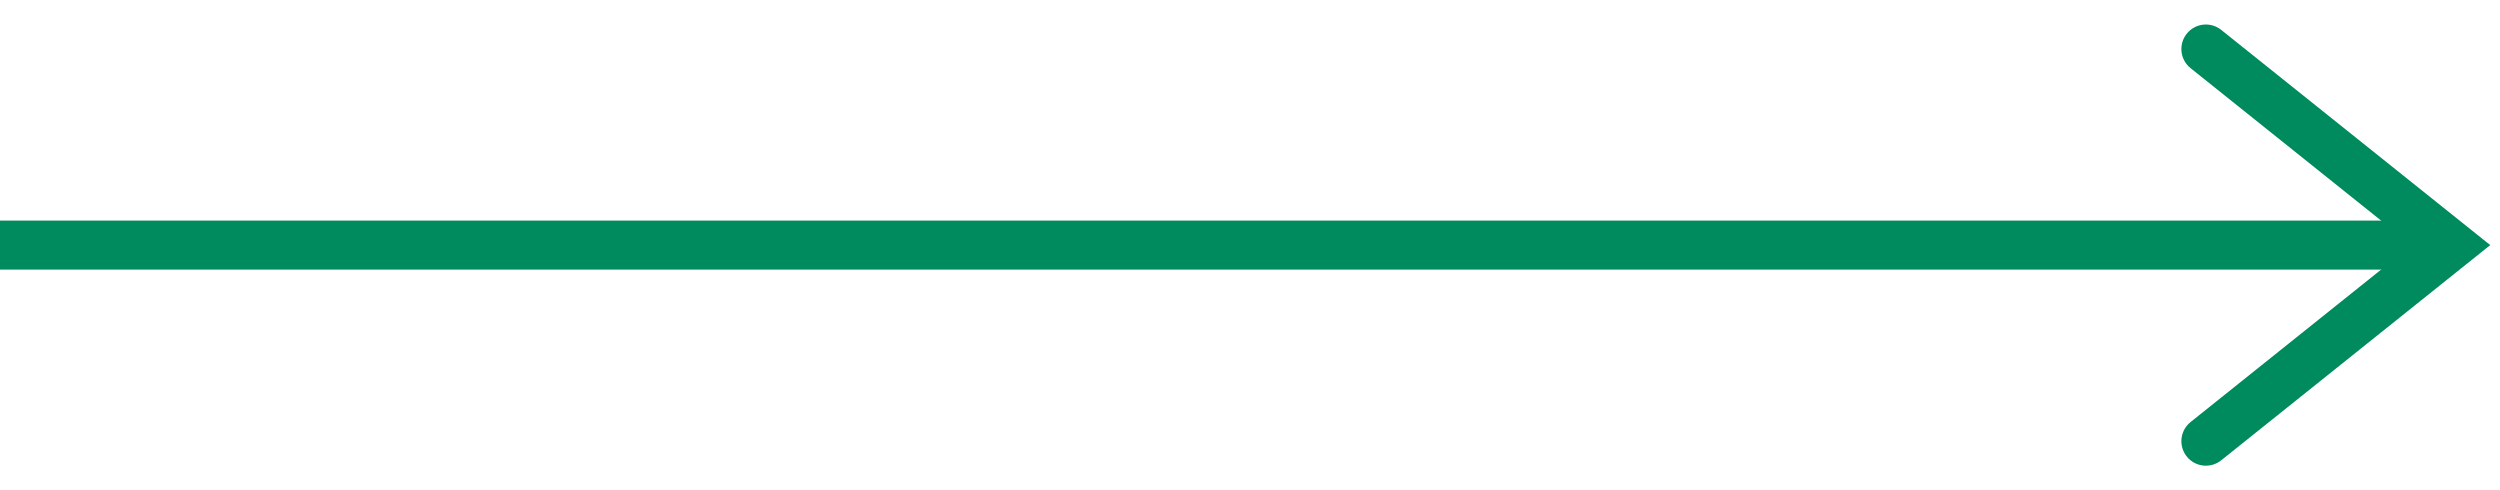
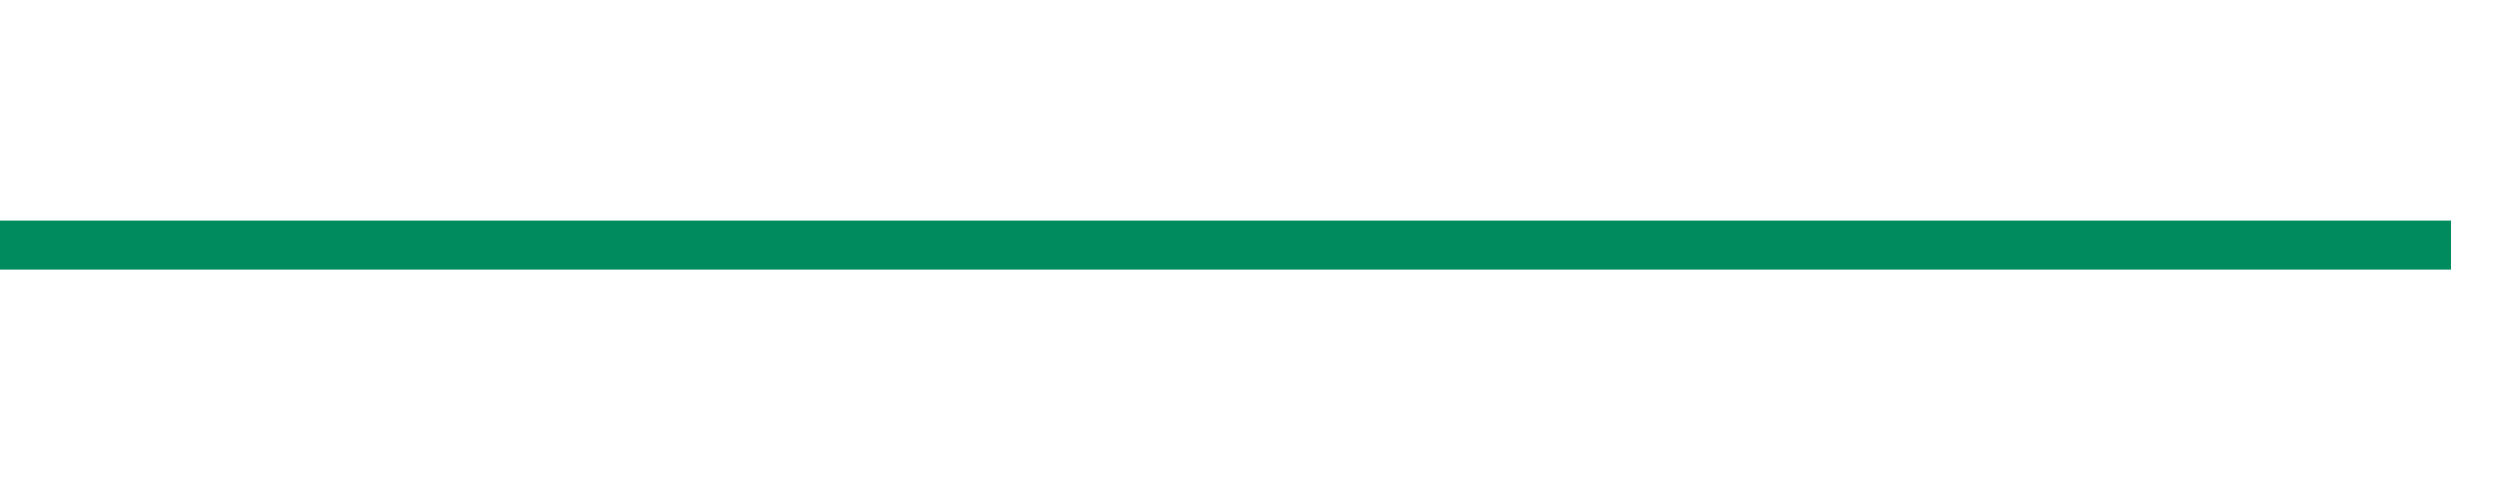
<svg xmlns="http://www.w3.org/2000/svg" width="51" height="10" viewBox="0 0 51 10" fill="none">
  <path d="M0 5L50 5" stroke="#008B5E" />
-   <path d="M45 9L50 5L45 1" stroke="#008B5E" stroke-linecap="round" />
</svg>